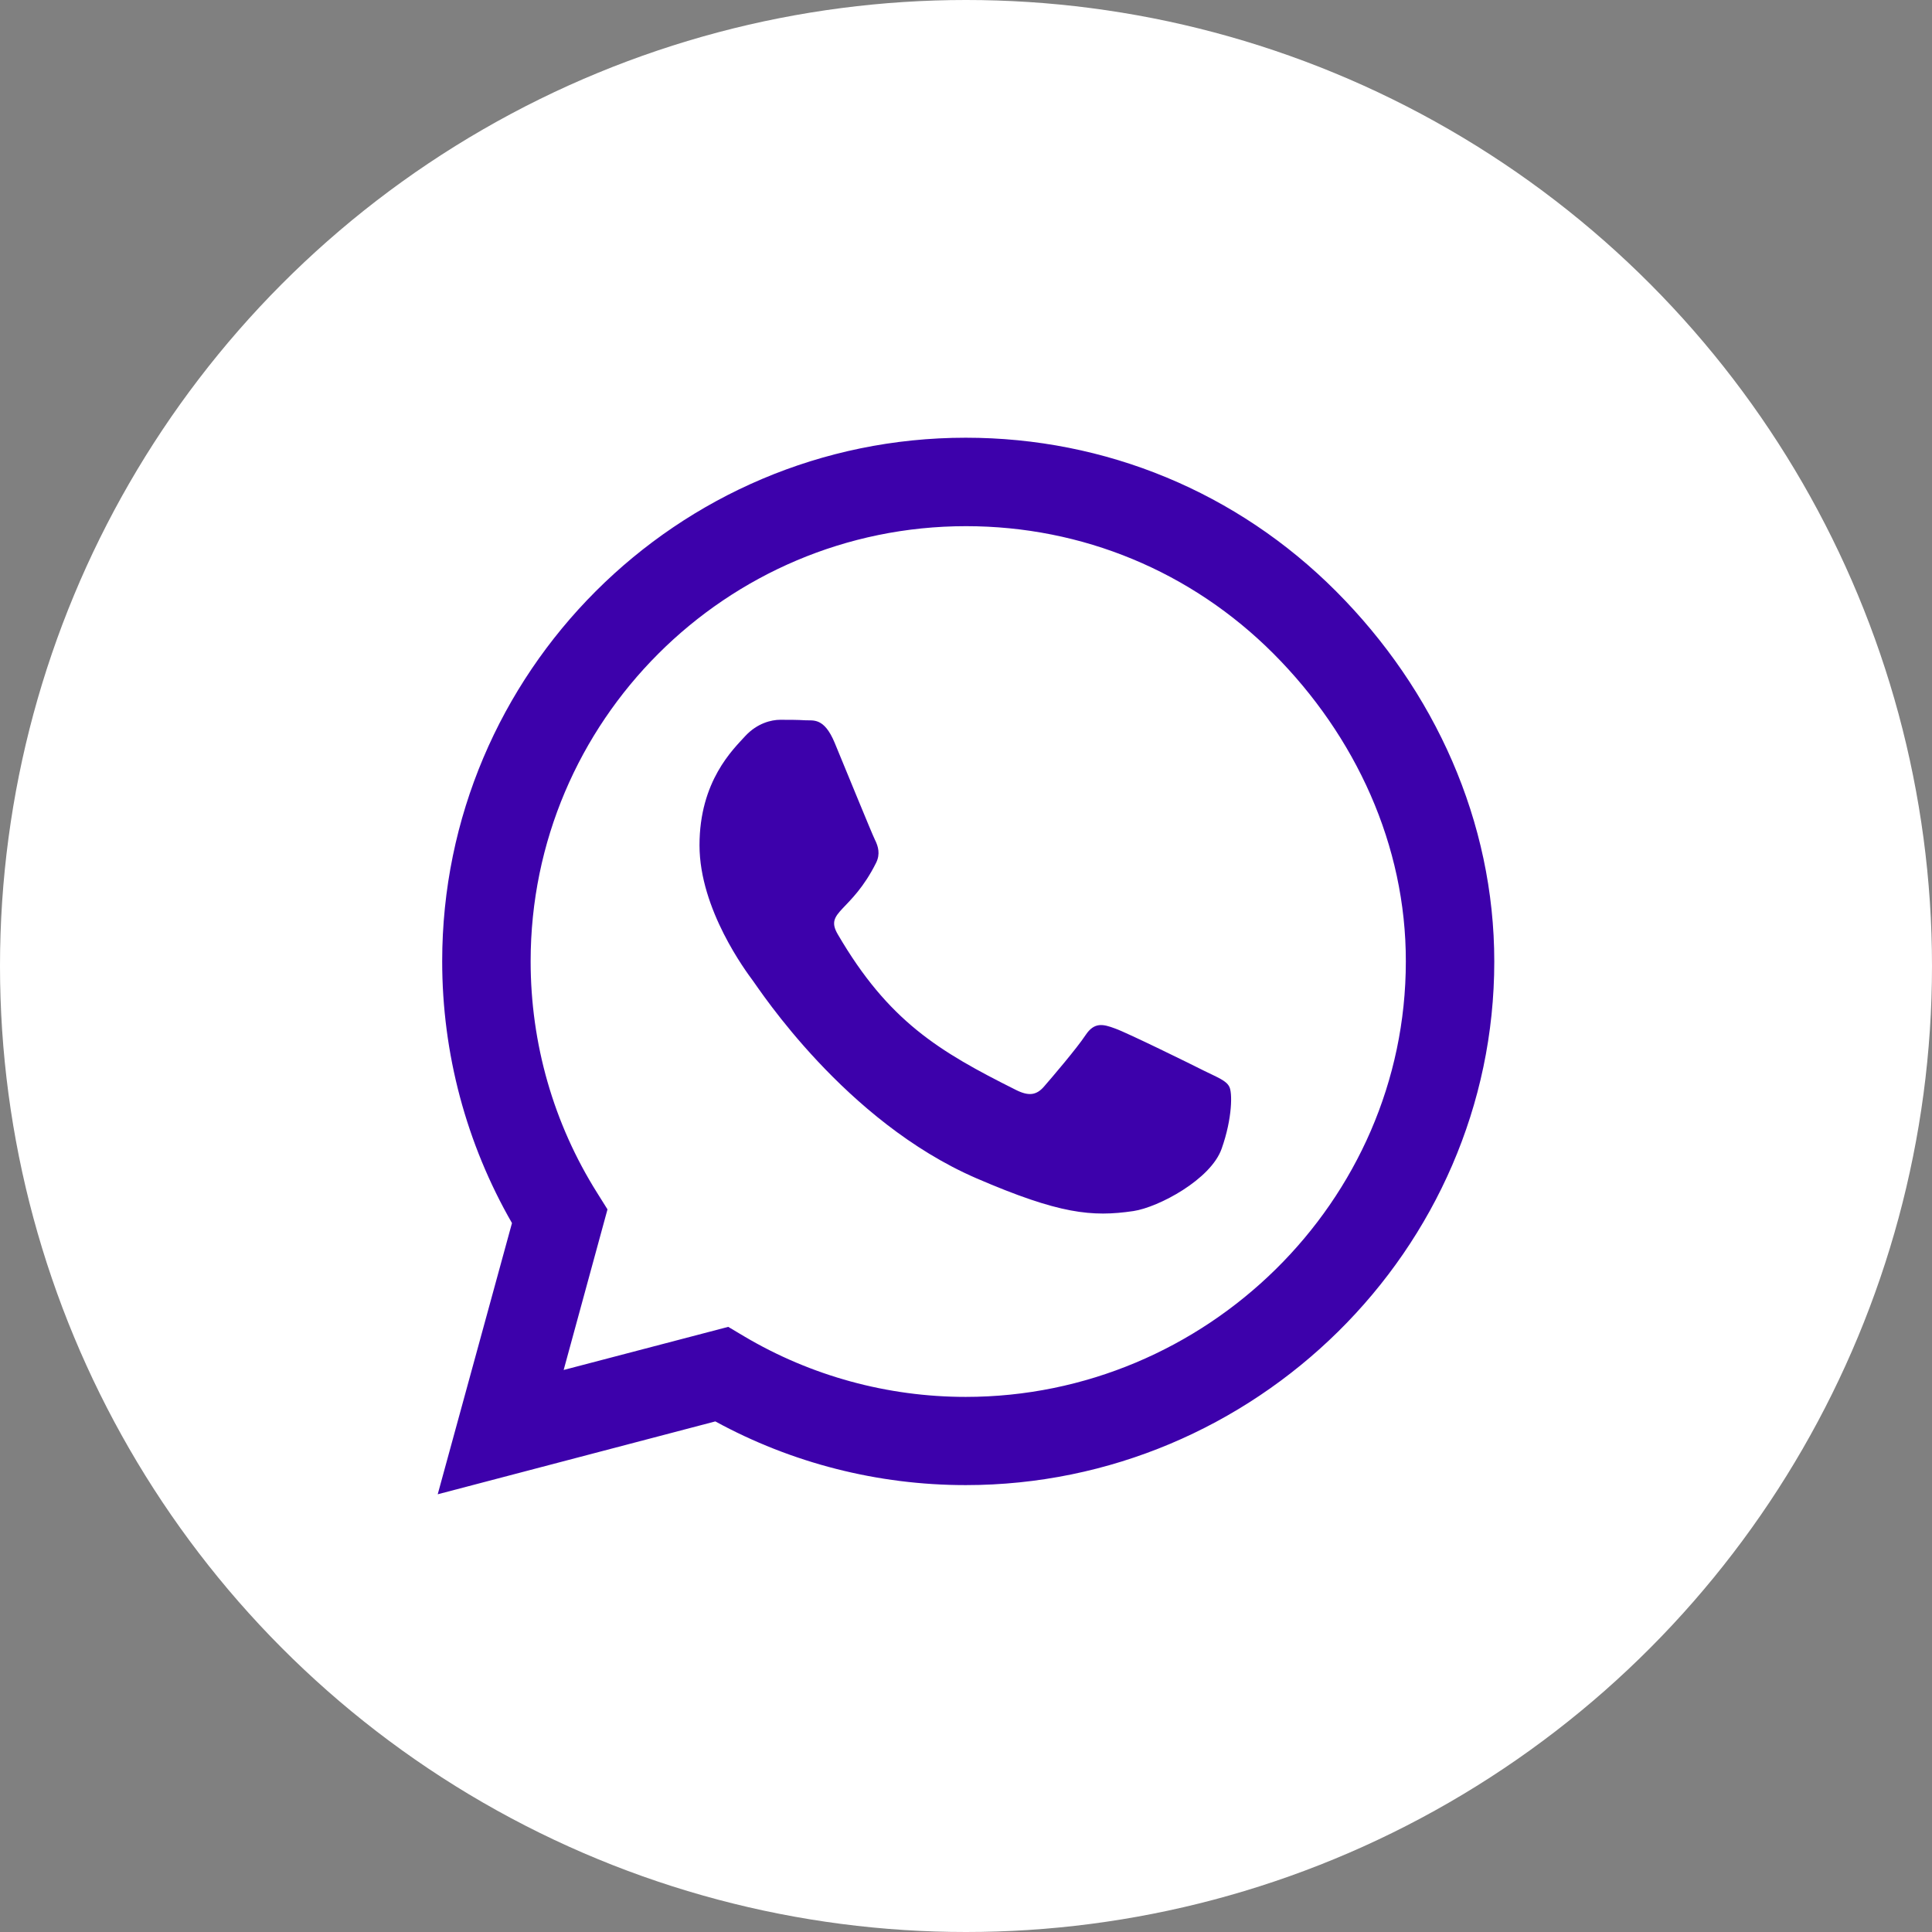
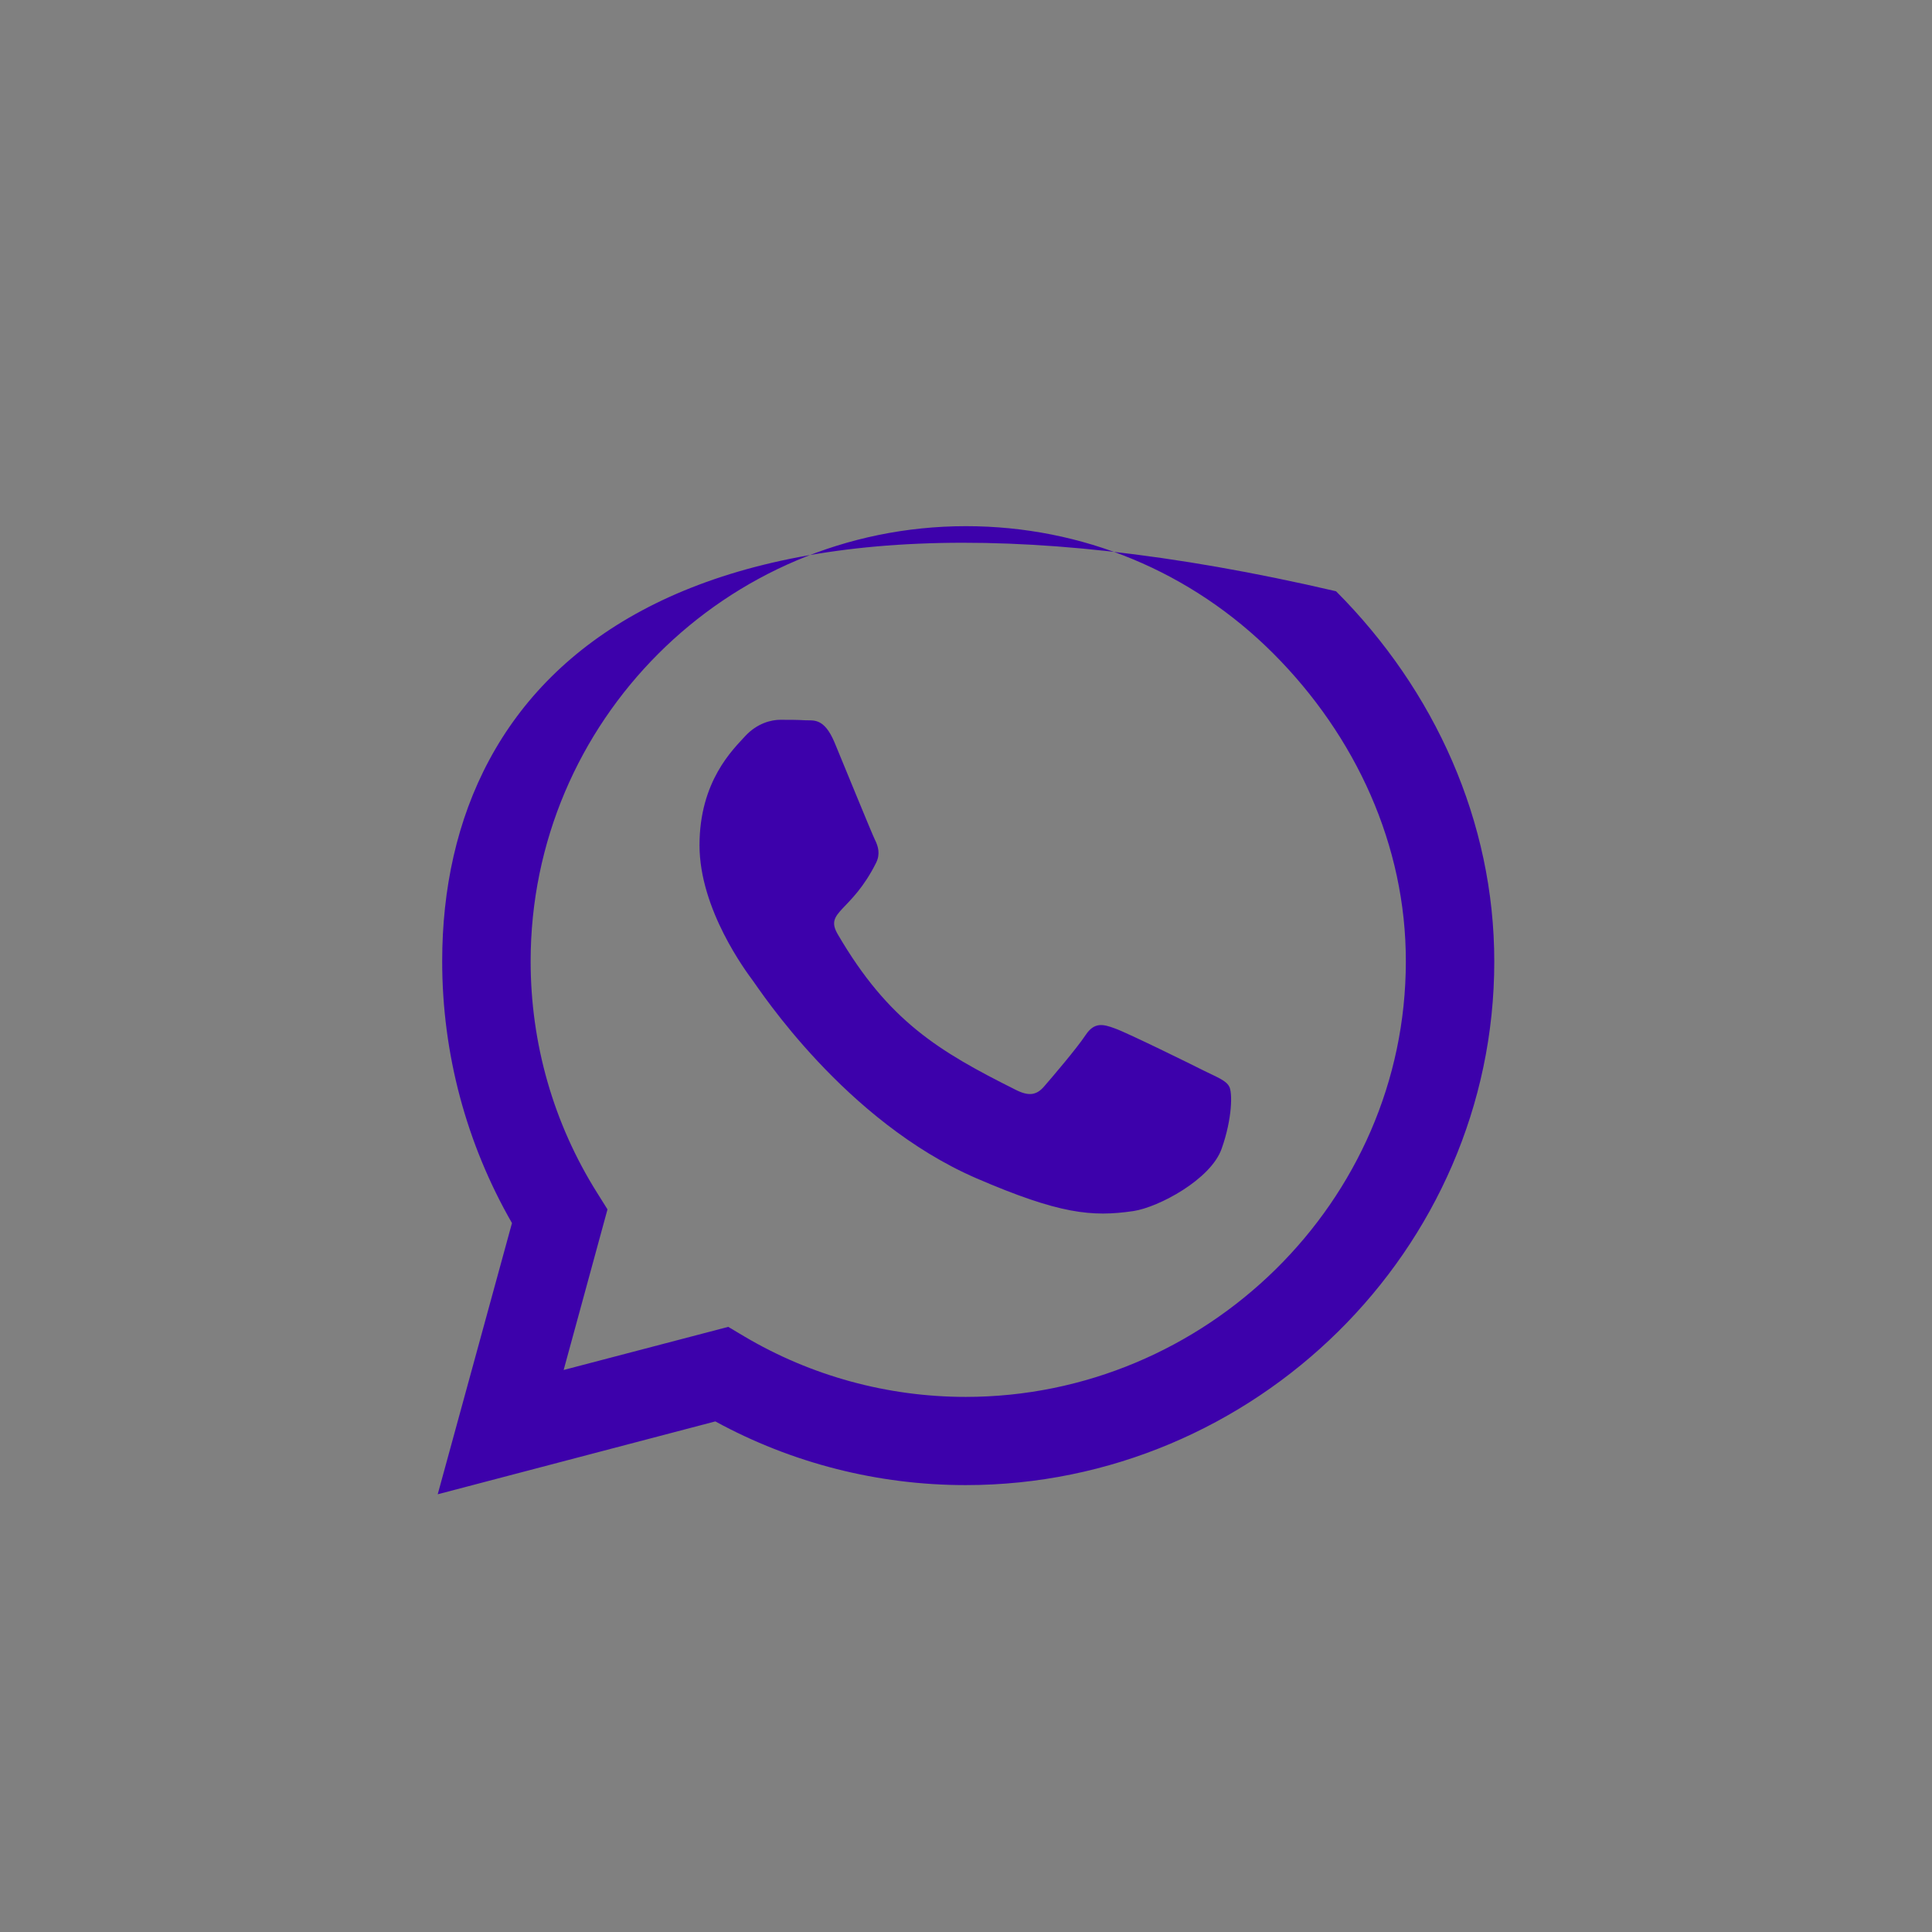
<svg xmlns="http://www.w3.org/2000/svg" width="32" height="32" viewBox="0 0 32 32" fill="none">
  <rect x="0" y="0" width="32" height="32" fill="#808080" stroke="none" />
  <g id="Frame 165195">
-     <circle id="Ellipse 126" cx="16" cy="16" r="16" fill="white" />
    <g id="games067  Play Online for Free (2)">
-       <path id="Vector" d="M22.129 9.793C20.492 8.152 18.312 7.25 15.996 7.25C11.215 7.25 7.324 11.141 7.324 15.922C7.324 17.449 7.723 18.941 8.48 20.258L7.25 24.75L11.848 23.543C13.113 24.234 14.539 24.598 15.992 24.598H15.996C20.773 24.598 24.75 20.707 24.75 15.926C24.75 13.609 23.766 11.434 22.129 9.793ZM15.996 23.137C14.699 23.137 13.43 22.789 12.324 22.133L12.062 21.977L9.336 22.691L10.062 20.031L9.891 19.758C9.168 18.609 8.789 17.285 8.789 15.922C8.789 11.949 12.023 8.715 16 8.715C17.926 8.715 19.734 9.465 21.094 10.828C22.453 12.191 23.289 14 23.285 15.926C23.285 19.902 19.969 23.137 15.996 23.137ZM19.949 17.738C19.734 17.629 18.668 17.105 18.469 17.035C18.27 16.961 18.125 16.926 17.98 17.145C17.836 17.363 17.422 17.848 17.293 17.996C17.168 18.141 17.039 18.16 16.824 18.051C15.551 17.414 14.715 16.914 13.875 15.473C13.652 15.09 14.098 15.117 14.512 14.289C14.582 14.145 14.547 14.02 14.492 13.91C14.438 13.801 14.004 12.734 13.824 12.301C13.648 11.879 13.469 11.938 13.336 11.93C13.211 11.922 13.066 11.922 12.922 11.922C12.777 11.922 12.543 11.977 12.344 12.191C12.145 12.41 11.586 12.934 11.586 14C11.586 15.066 12.363 16.098 12.469 16.242C12.578 16.387 13.996 18.574 16.172 19.516C17.547 20.109 18.086 20.16 18.773 20.059C19.191 19.996 20.055 19.535 20.234 19.027C20.414 18.52 20.414 18.086 20.359 17.996C20.309 17.898 20.164 17.844 19.949 17.738Z" fill="#3D01AB" />
+       <path id="Vector" d="M22.129 9.793C11.215 7.25 7.324 11.141 7.324 15.922C7.324 17.449 7.723 18.941 8.48 20.258L7.25 24.75L11.848 23.543C13.113 24.234 14.539 24.598 15.992 24.598H15.996C20.773 24.598 24.75 20.707 24.75 15.926C24.75 13.609 23.766 11.434 22.129 9.793ZM15.996 23.137C14.699 23.137 13.43 22.789 12.324 22.133L12.062 21.977L9.336 22.691L10.062 20.031L9.891 19.758C9.168 18.609 8.789 17.285 8.789 15.922C8.789 11.949 12.023 8.715 16 8.715C17.926 8.715 19.734 9.465 21.094 10.828C22.453 12.191 23.289 14 23.285 15.926C23.285 19.902 19.969 23.137 15.996 23.137ZM19.949 17.738C19.734 17.629 18.668 17.105 18.469 17.035C18.27 16.961 18.125 16.926 17.98 17.145C17.836 17.363 17.422 17.848 17.293 17.996C17.168 18.141 17.039 18.16 16.824 18.051C15.551 17.414 14.715 16.914 13.875 15.473C13.652 15.09 14.098 15.117 14.512 14.289C14.582 14.145 14.547 14.02 14.492 13.91C14.438 13.801 14.004 12.734 13.824 12.301C13.648 11.879 13.469 11.938 13.336 11.93C13.211 11.922 13.066 11.922 12.922 11.922C12.777 11.922 12.543 11.977 12.344 12.191C12.145 12.41 11.586 12.934 11.586 14C11.586 15.066 12.363 16.098 12.469 16.242C12.578 16.387 13.996 18.574 16.172 19.516C17.547 20.109 18.086 20.16 18.773 20.059C19.191 19.996 20.055 19.535 20.234 19.027C20.414 18.52 20.414 18.086 20.359 17.996C20.309 17.898 20.164 17.844 19.949 17.738Z" fill="#3D01AB" />
    </g>
  </g>
</svg>